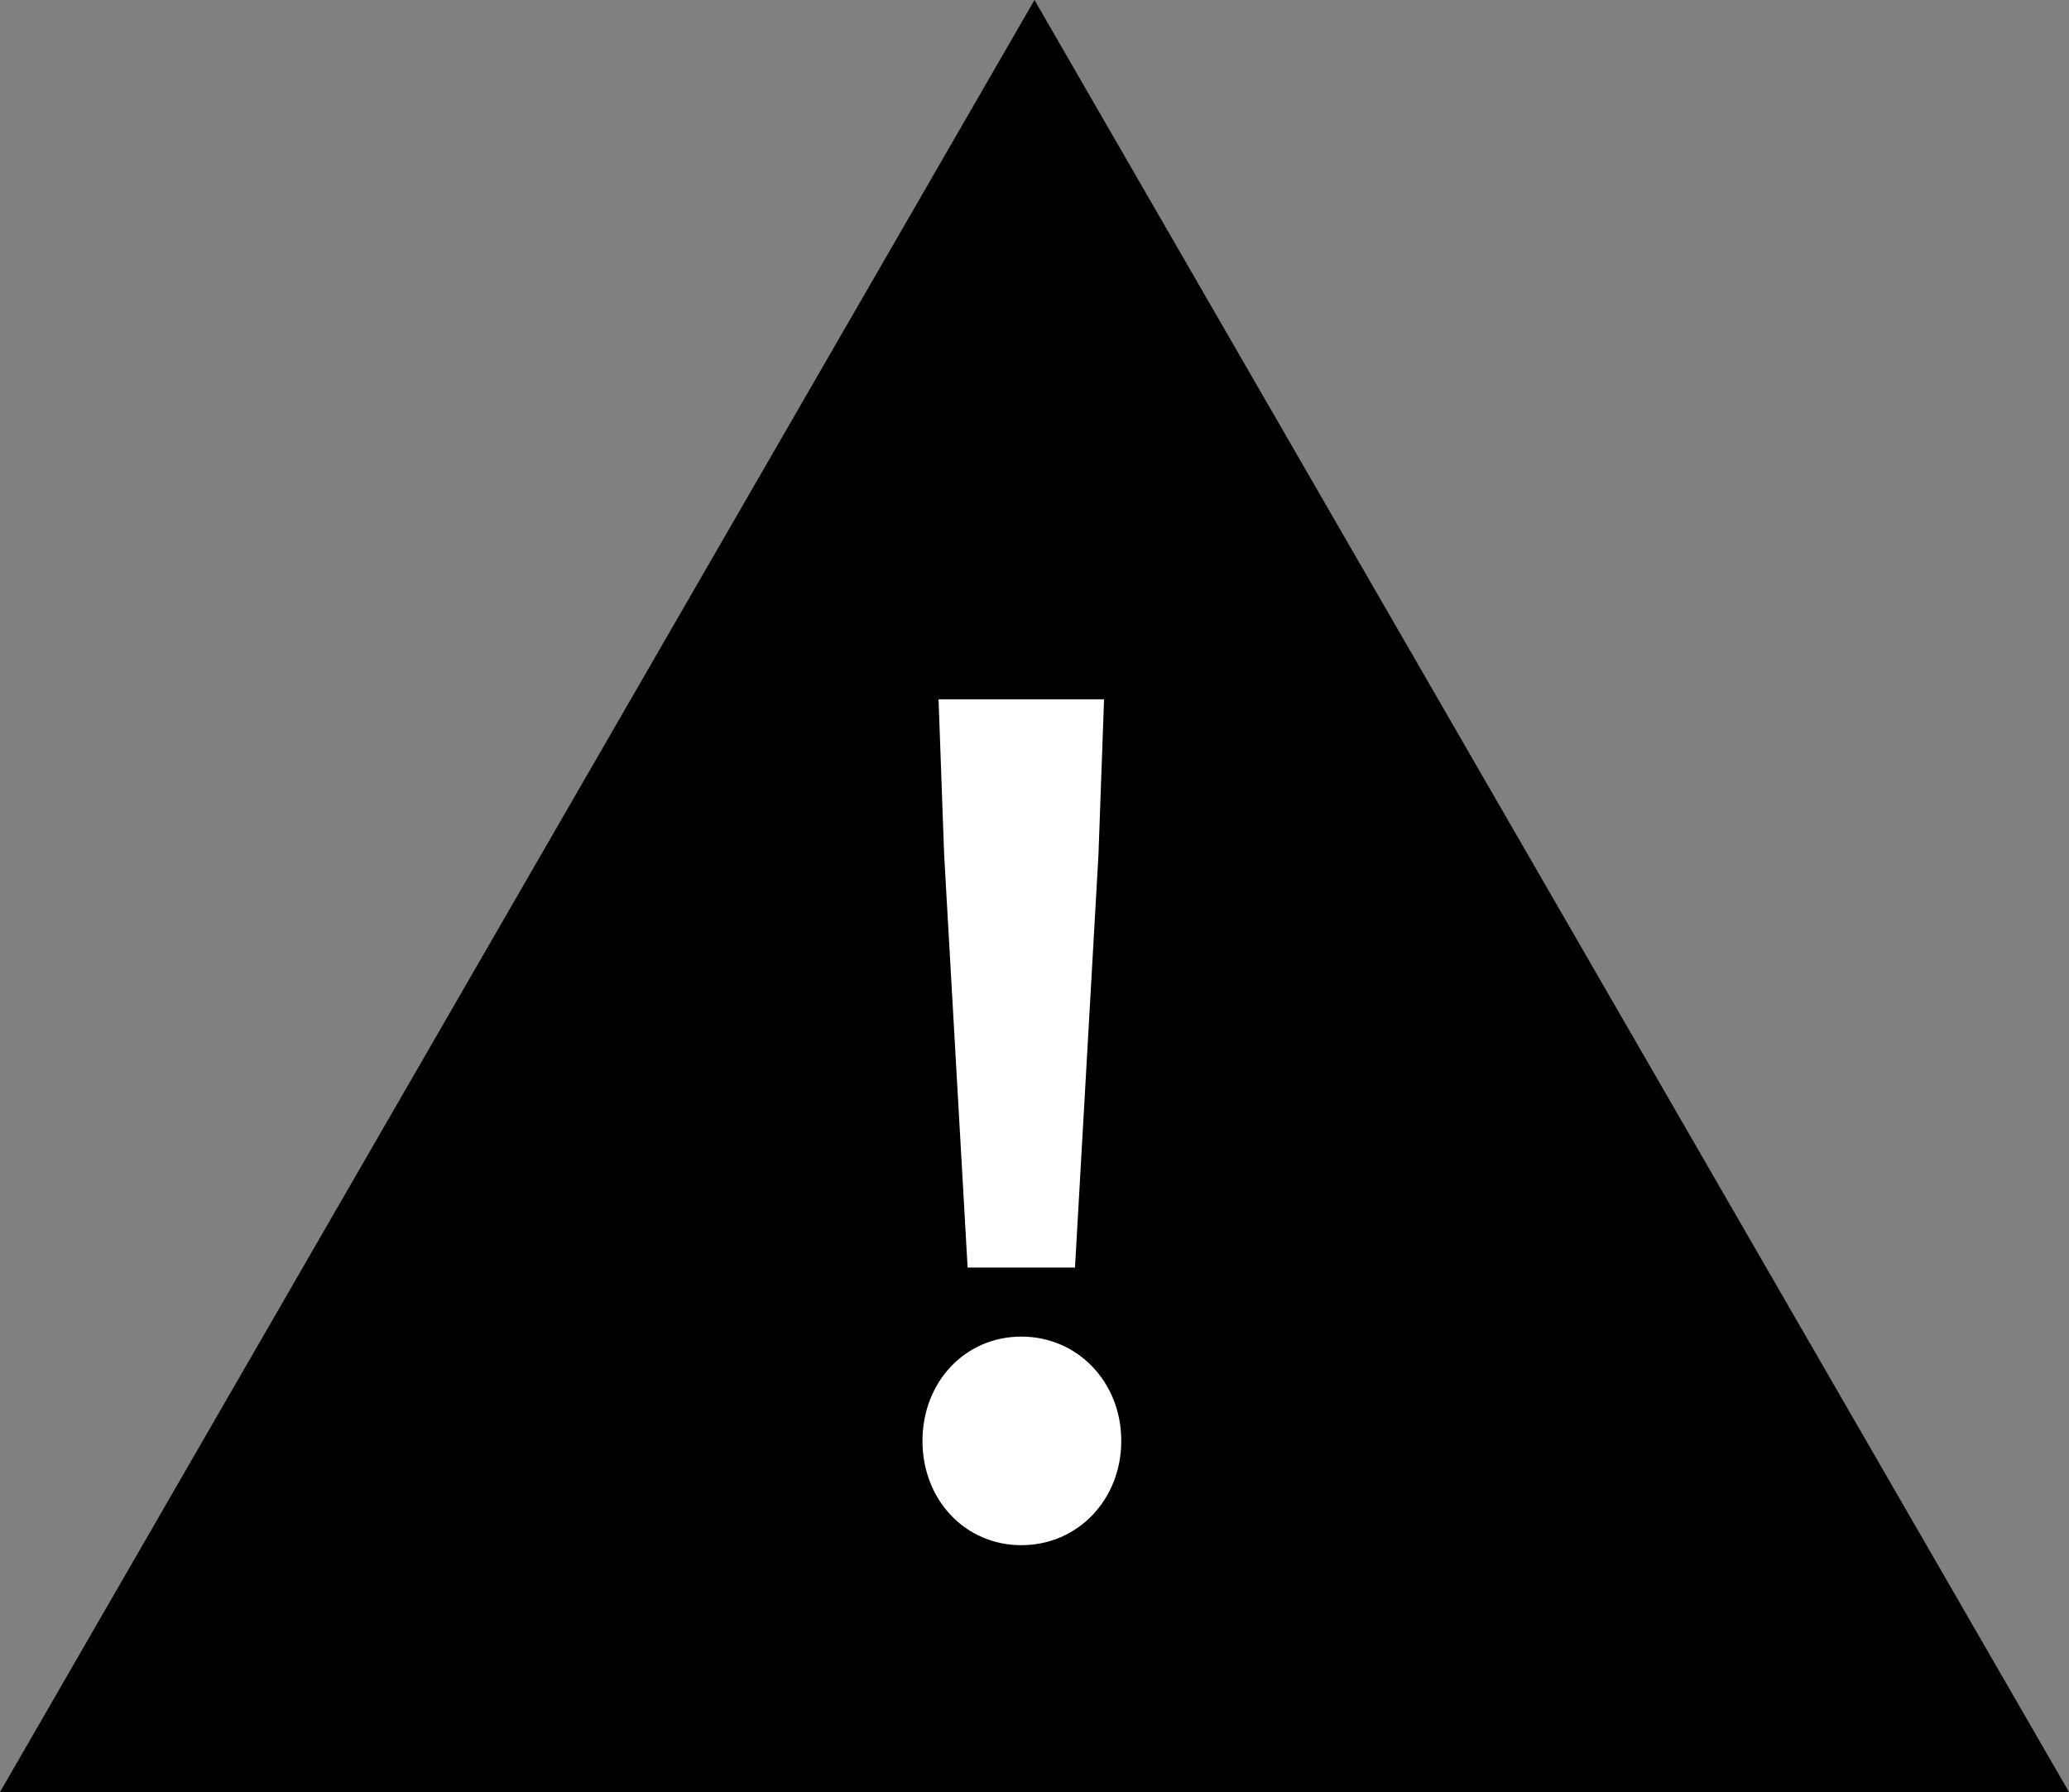
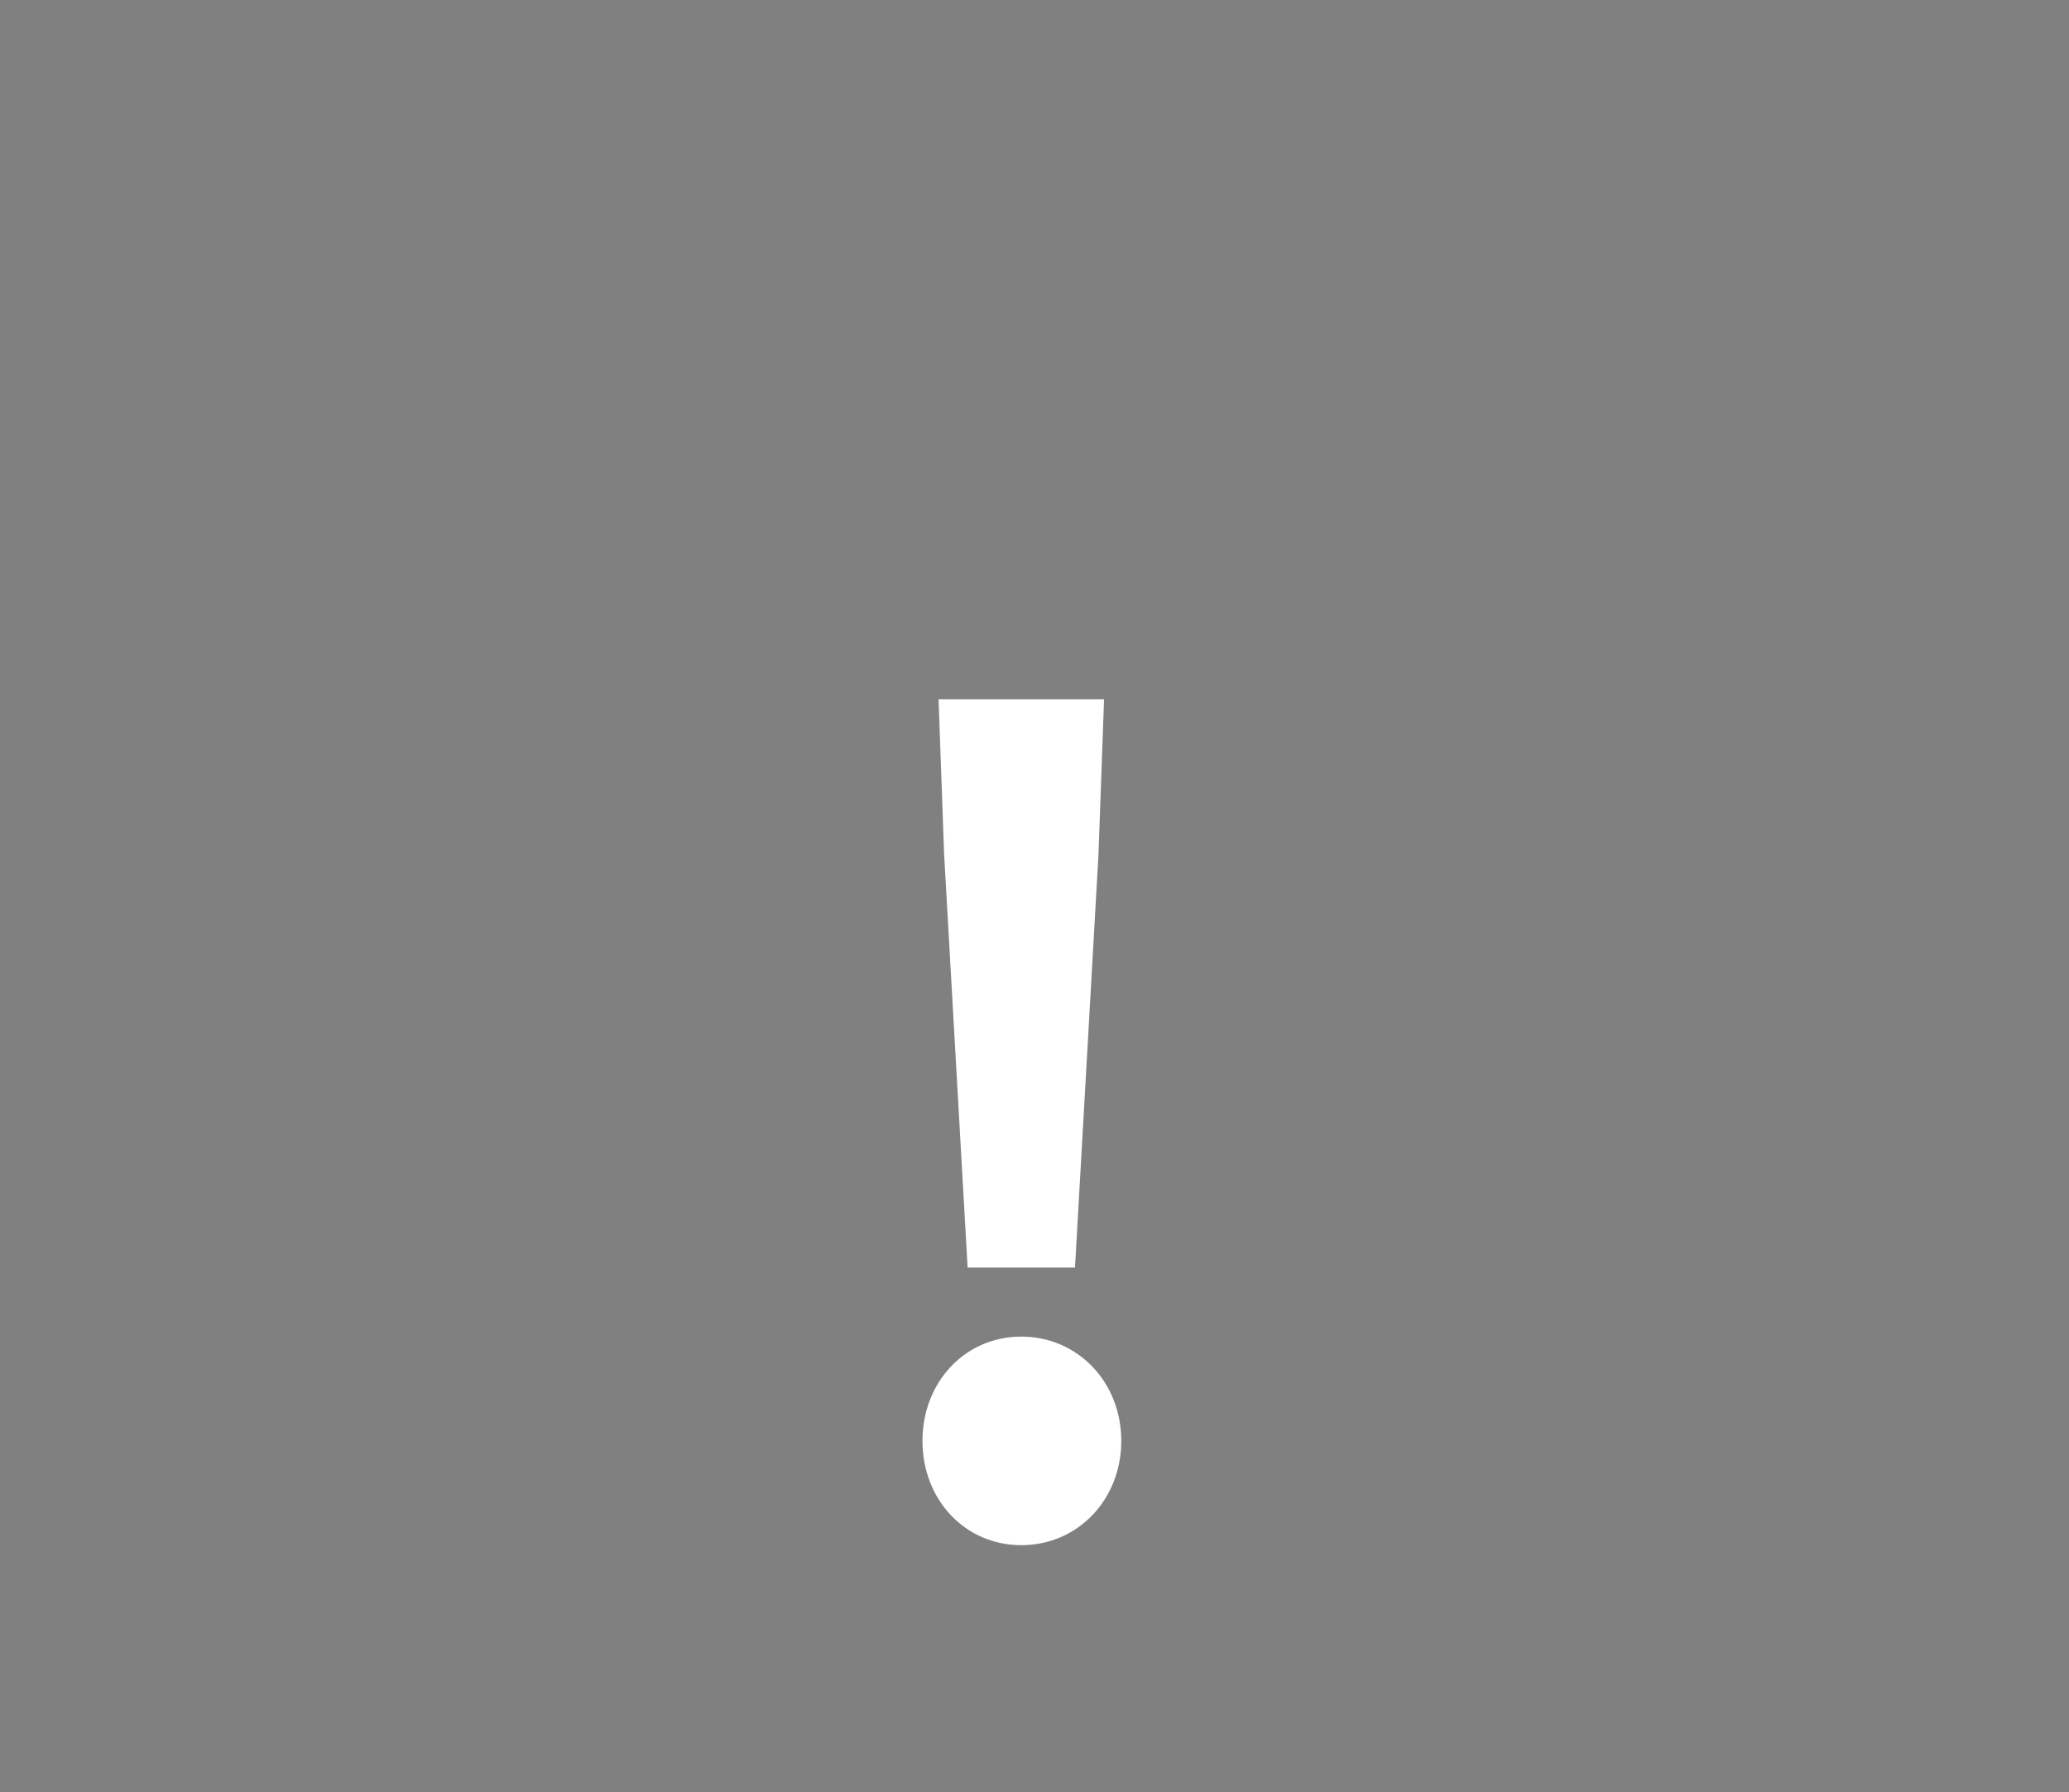
<svg xmlns="http://www.w3.org/2000/svg" id="b" viewBox="0 0 47.343 41">
  <rect x="0" y="0" width="47.343" height="41" fill="#808080" stroke="none" />
  <g id="c">
    <g>
-       <polygon points="23.671 0 0 41 47.343 41 23.671 0" />
      <path d="m21.108,32.966c0-1.342.97-2.386,2.262-2.386s2.287,1.044,2.287,2.386-.994,2.386-2.287,2.386-2.262-1.044-2.262-2.386Zm.496-13.409l-.128-3.557h3.787l-.128,3.557-.537,9.443h-2.457l-.537-9.443Z" style="fill:#fff;" />
    </g>
  </g>
</svg>